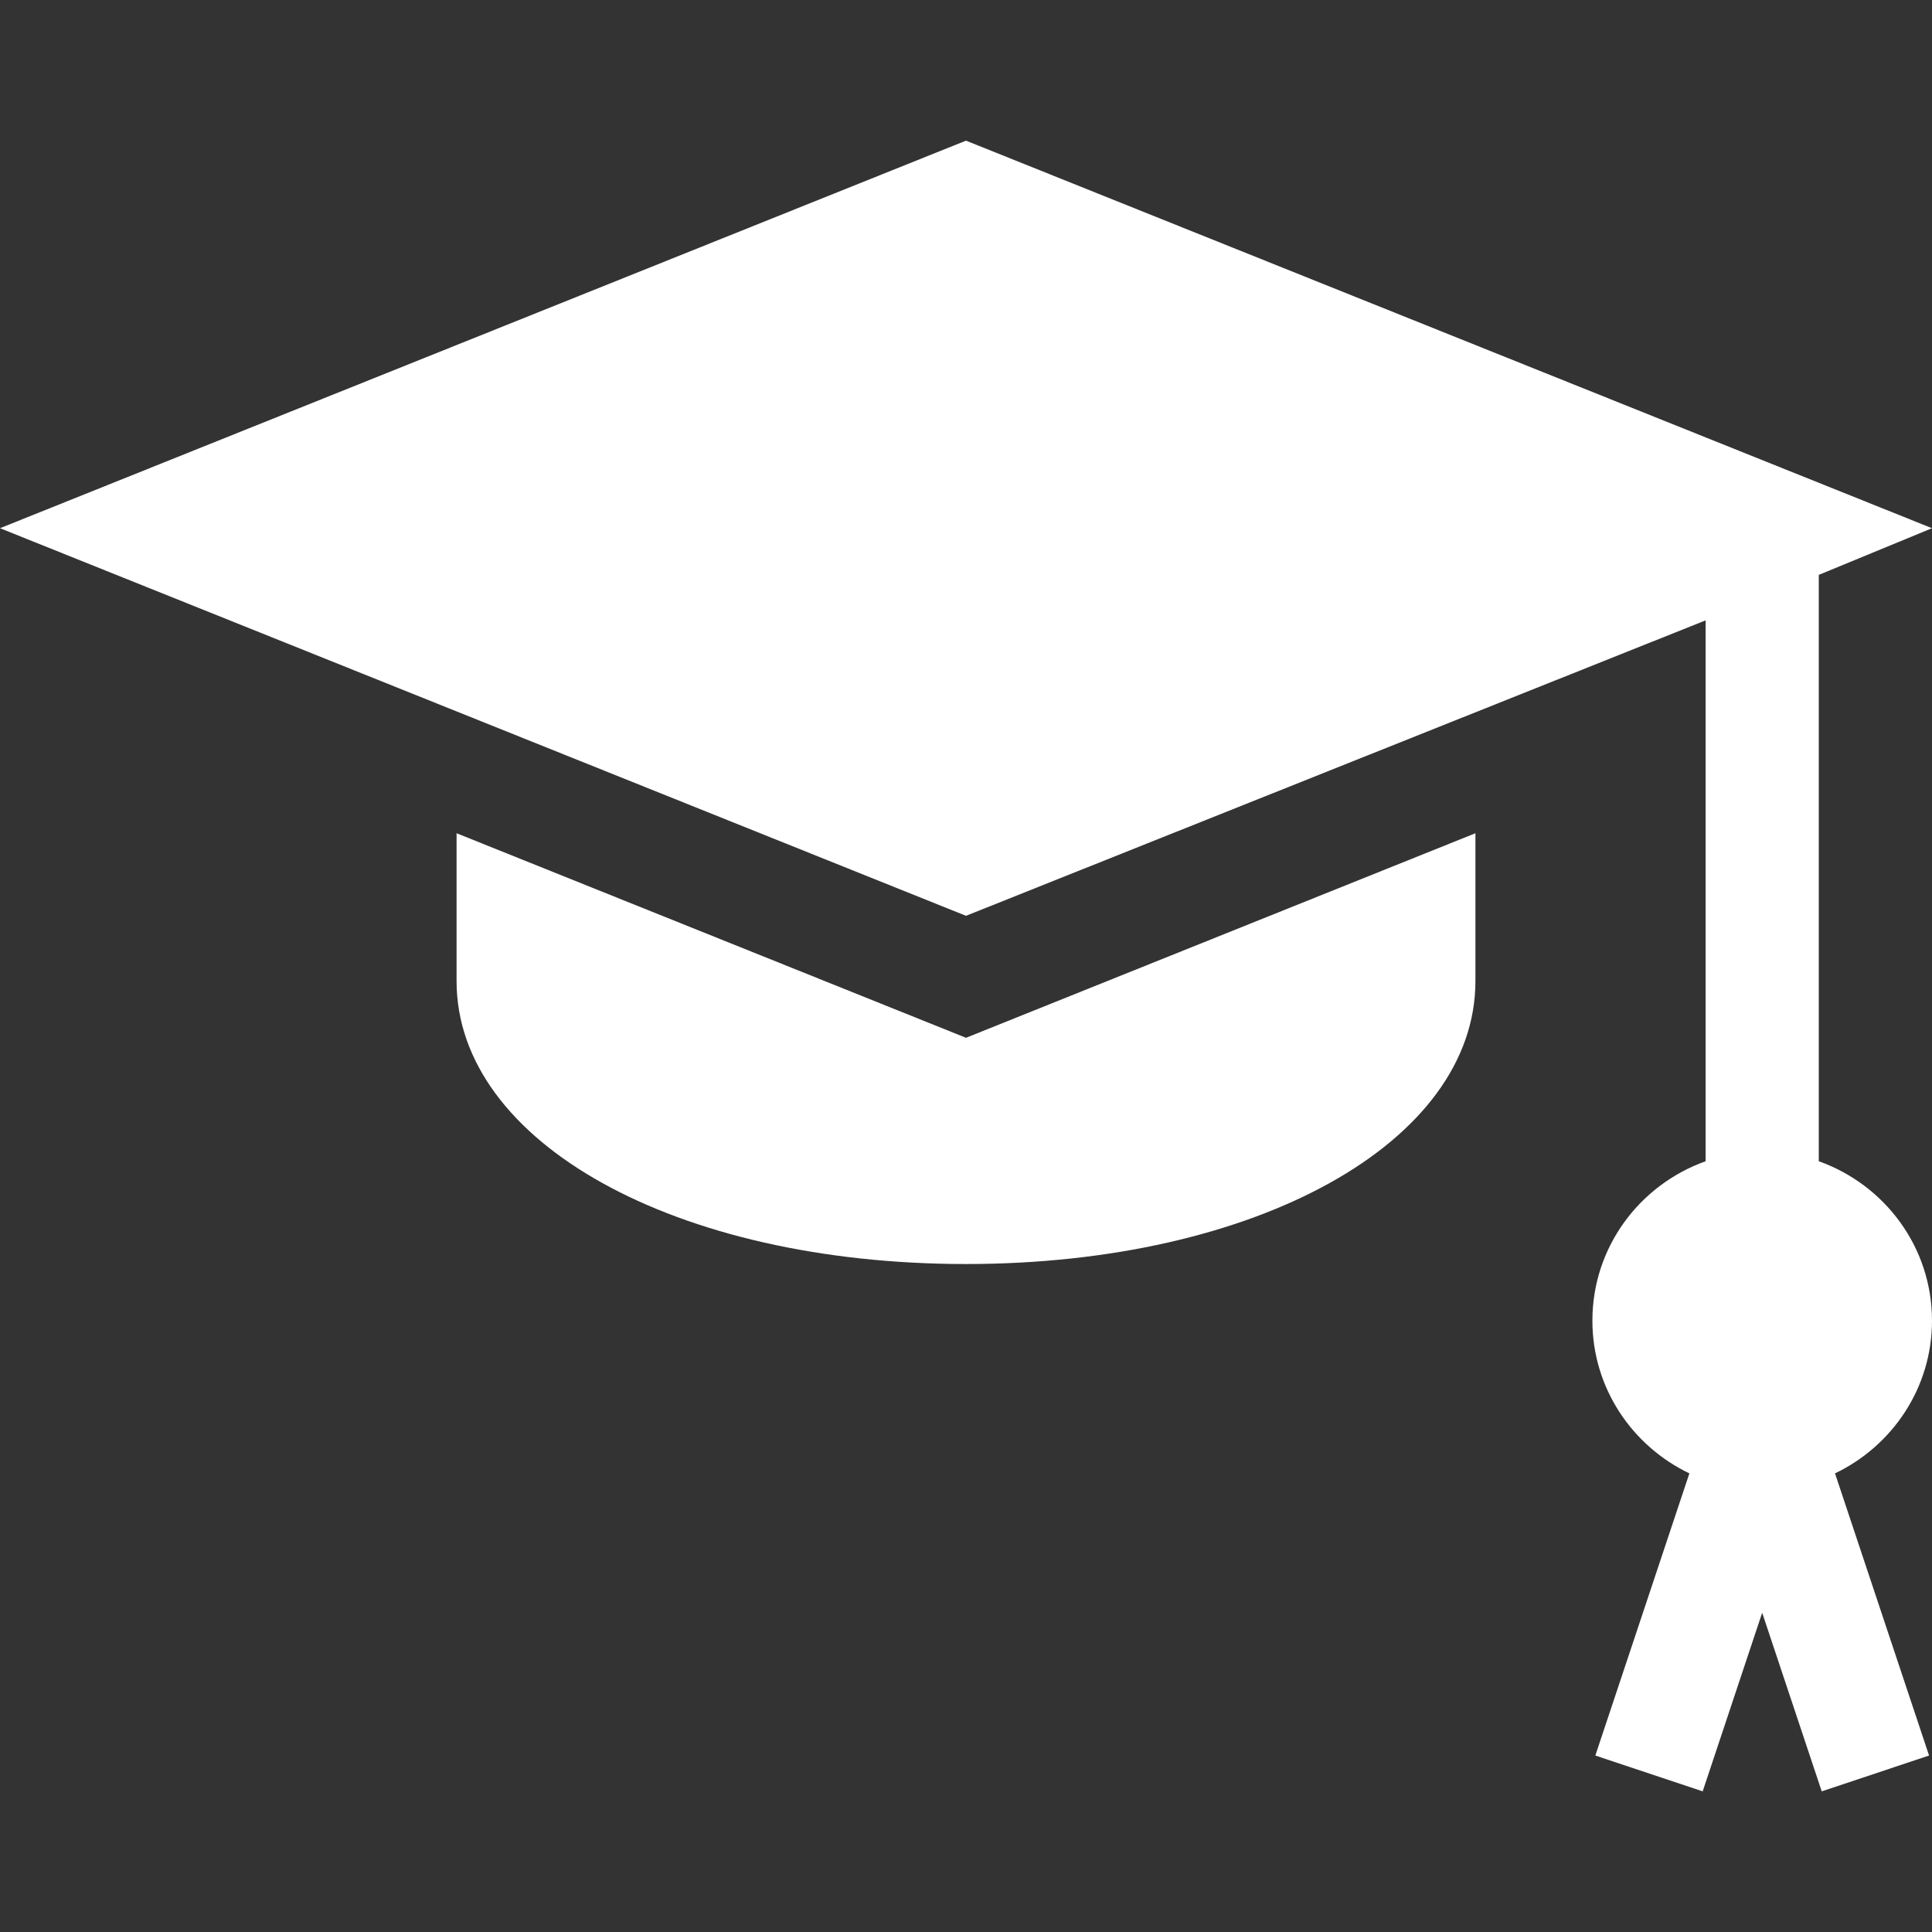
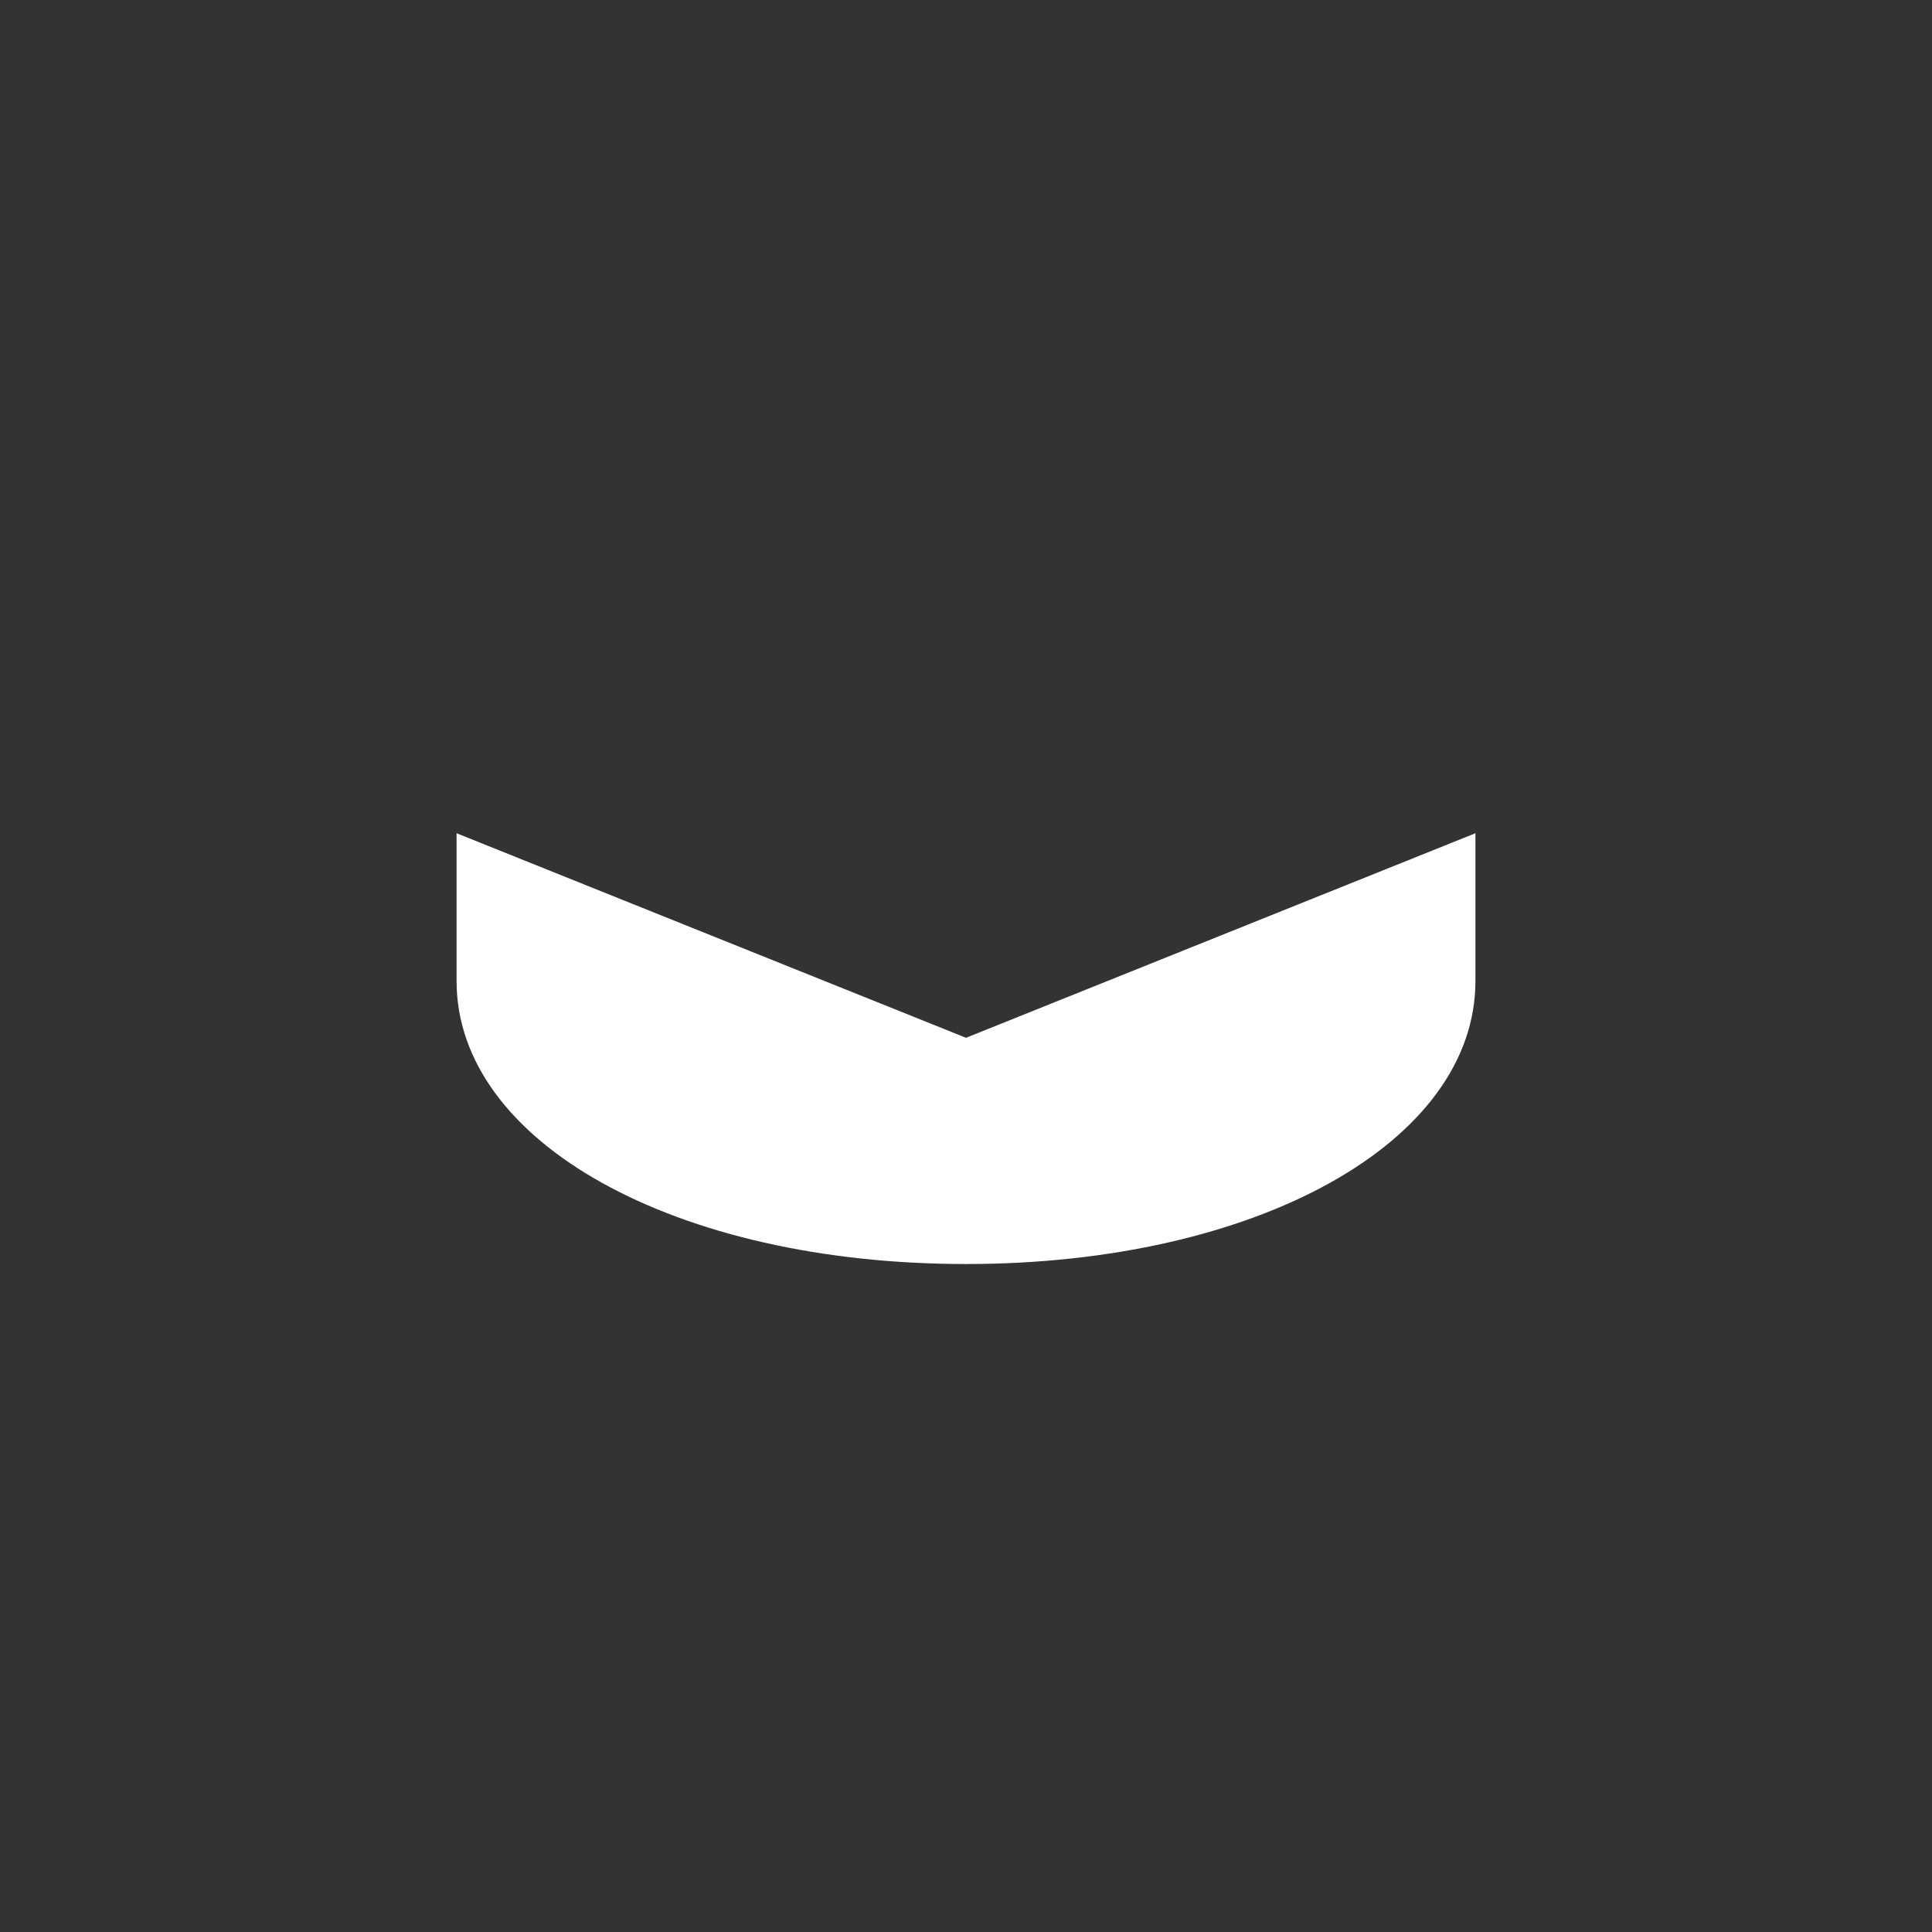
<svg xmlns="http://www.w3.org/2000/svg" width="50" height="50" viewBox="0 0 50 50" fill="none">
  <rect x="0" y="0" width="50" height="50" fill="#333333" stroke="none" />
-   <path d="M50 34.178C50 32.271 48.772 30.66 47.07 30.053V14.878L50 13.67L25 3.64L0 13.67L25 23.701L44.141 16.055V30.053C42.439 30.66 41.211 32.271 41.211 34.178C41.211 35.924 42.242 37.423 43.721 38.131L41.287 45.433L44.065 46.36L45.605 41.738L47.146 46.36L49.924 45.433L47.49 38.131C48.969 37.423 50 35.924 50 34.178Z" fill="white" />
  <path d="M25 26.858L11.816 21.564V25.389C11.816 29.565 17.484 32.713 25 32.713C32.516 32.713 38.184 29.565 38.184 25.389V21.564L25 26.858Z" fill="white" />
</svg>